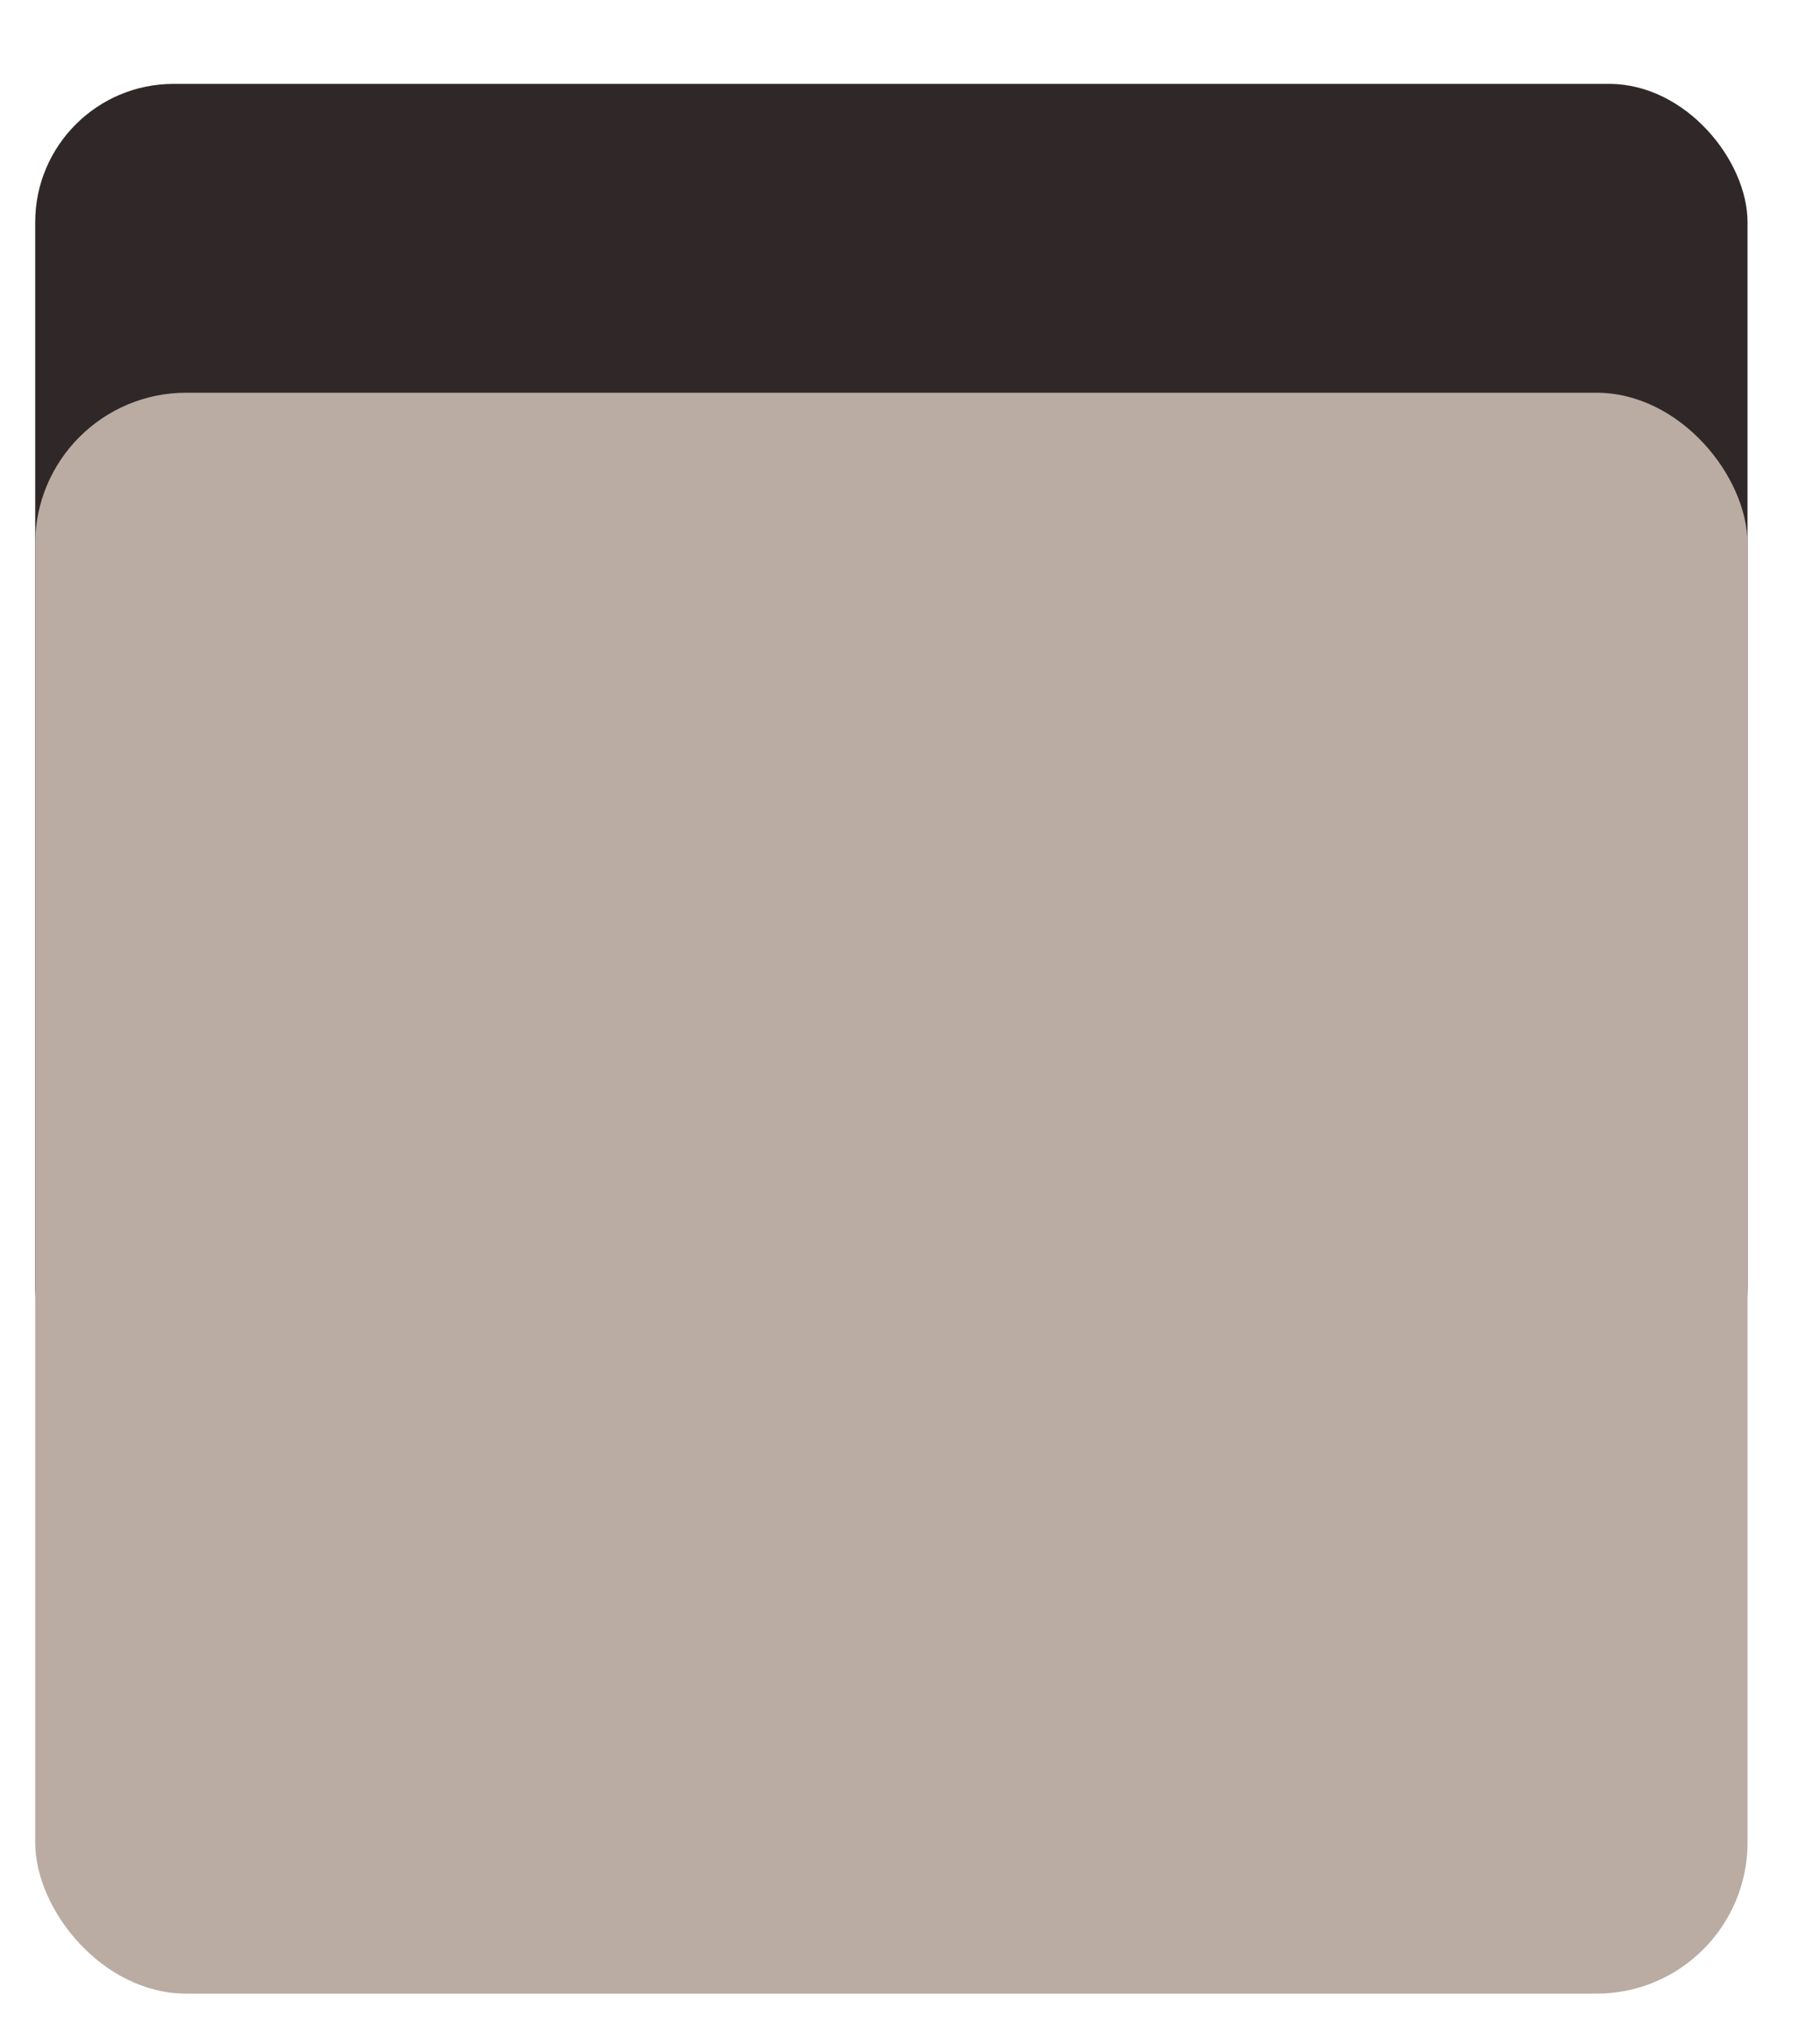
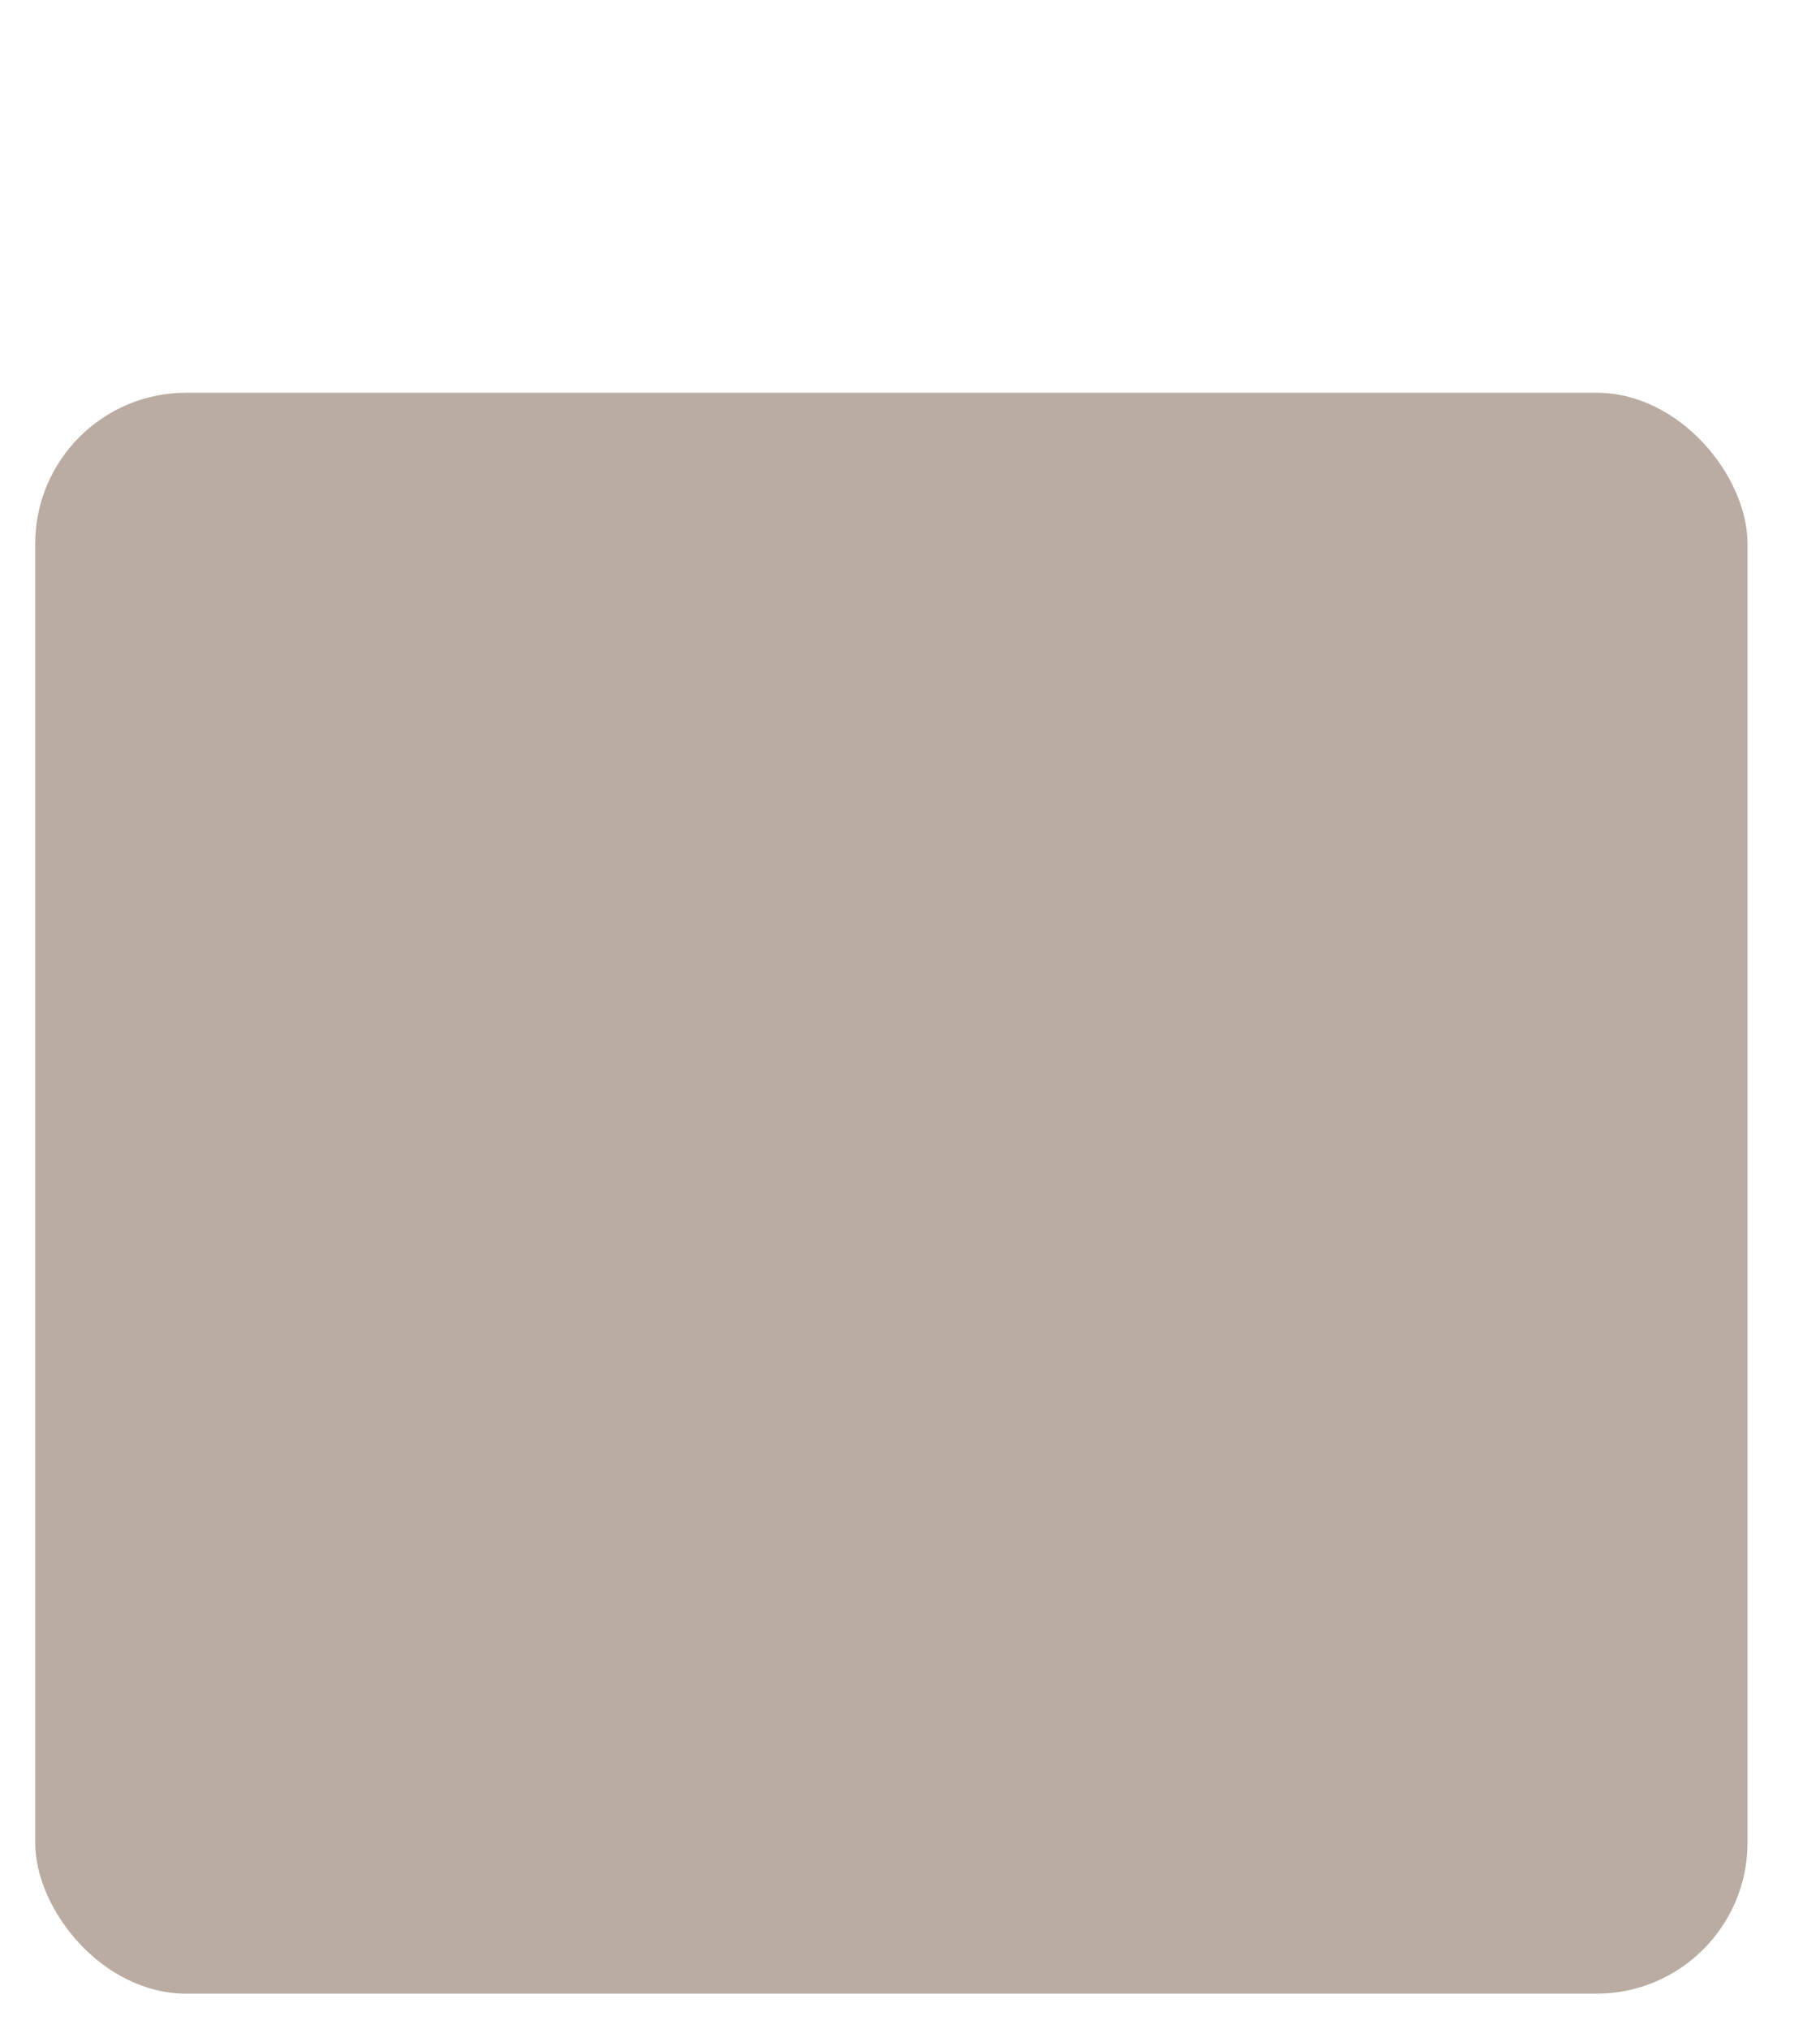
<svg xmlns="http://www.w3.org/2000/svg" id="_Слой_1" data-name="Слой 1" viewBox="0 0 879 979.5">
  <defs>
    <style> .cls-1 { fill: #302828; } .cls-2 { fill: #baaca2; } </style>
  </defs>
-   <rect class="cls-1" x="17" y="40.5" width="827" height="647.77" rx="66.81" ry="66.81" />
  <rect class="cls-2" x="17" y="189.6" width="827" height="772.9" rx="72.97" ry="72.97" />
</svg>